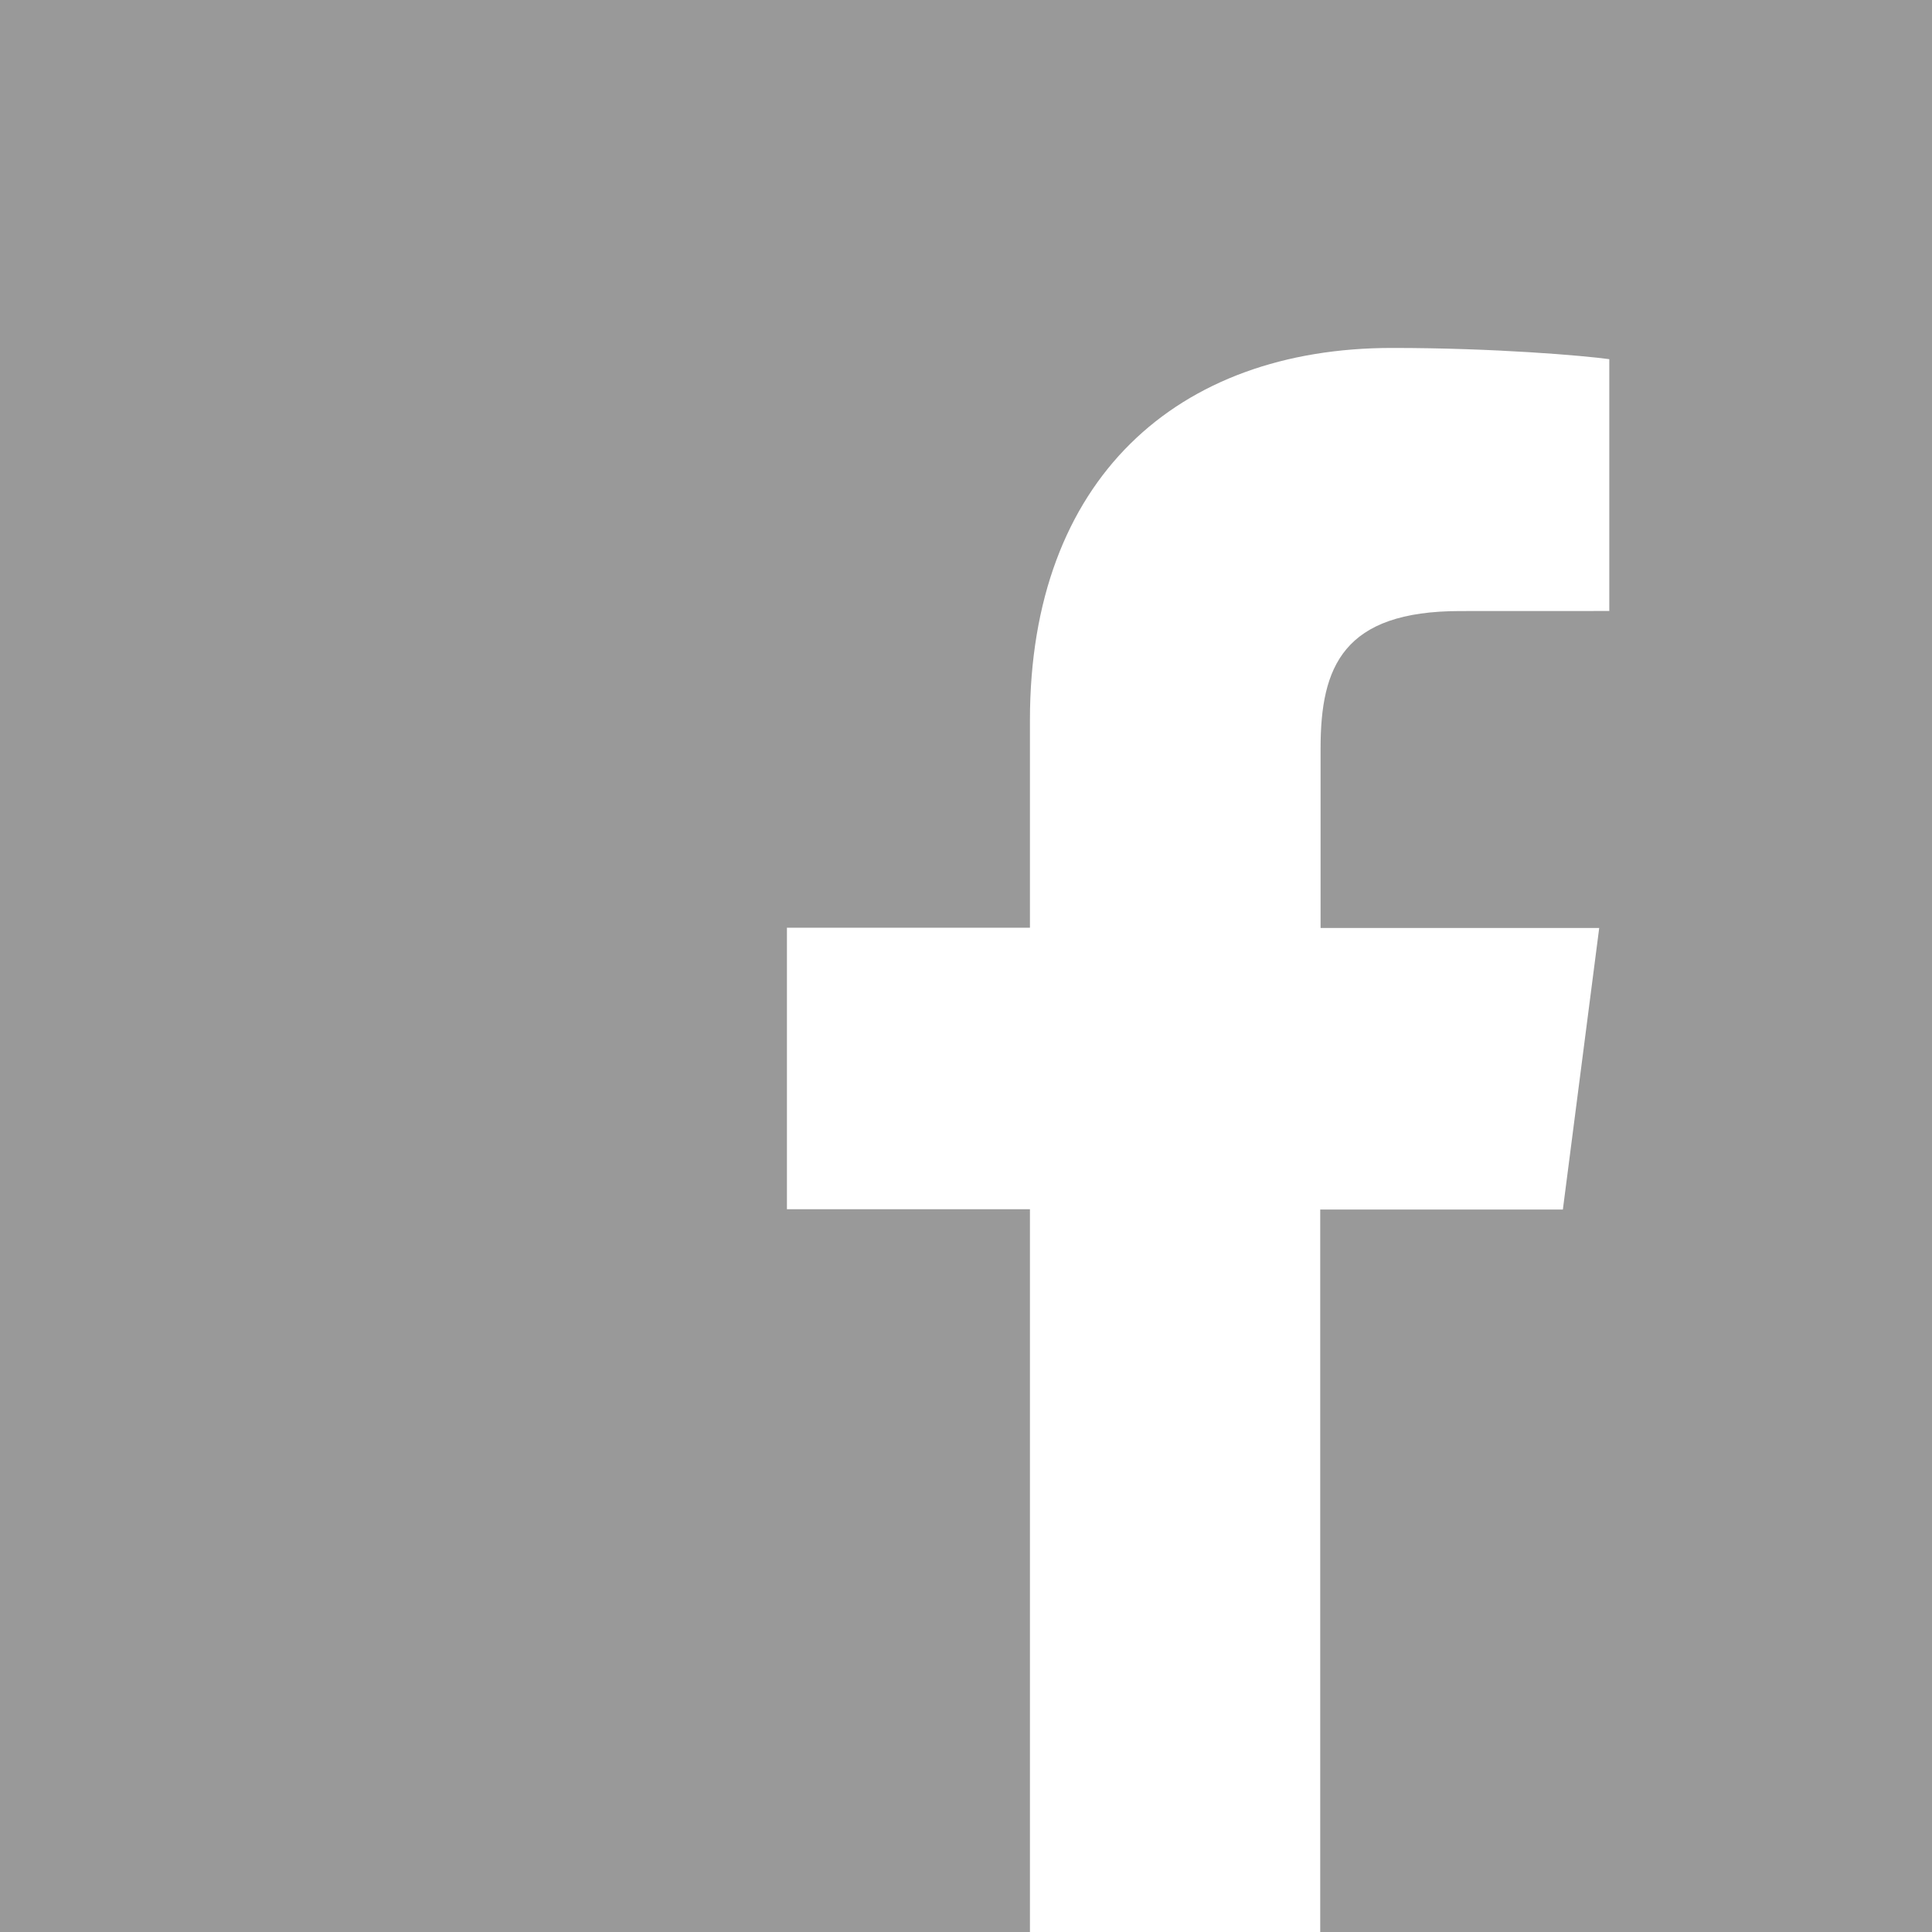
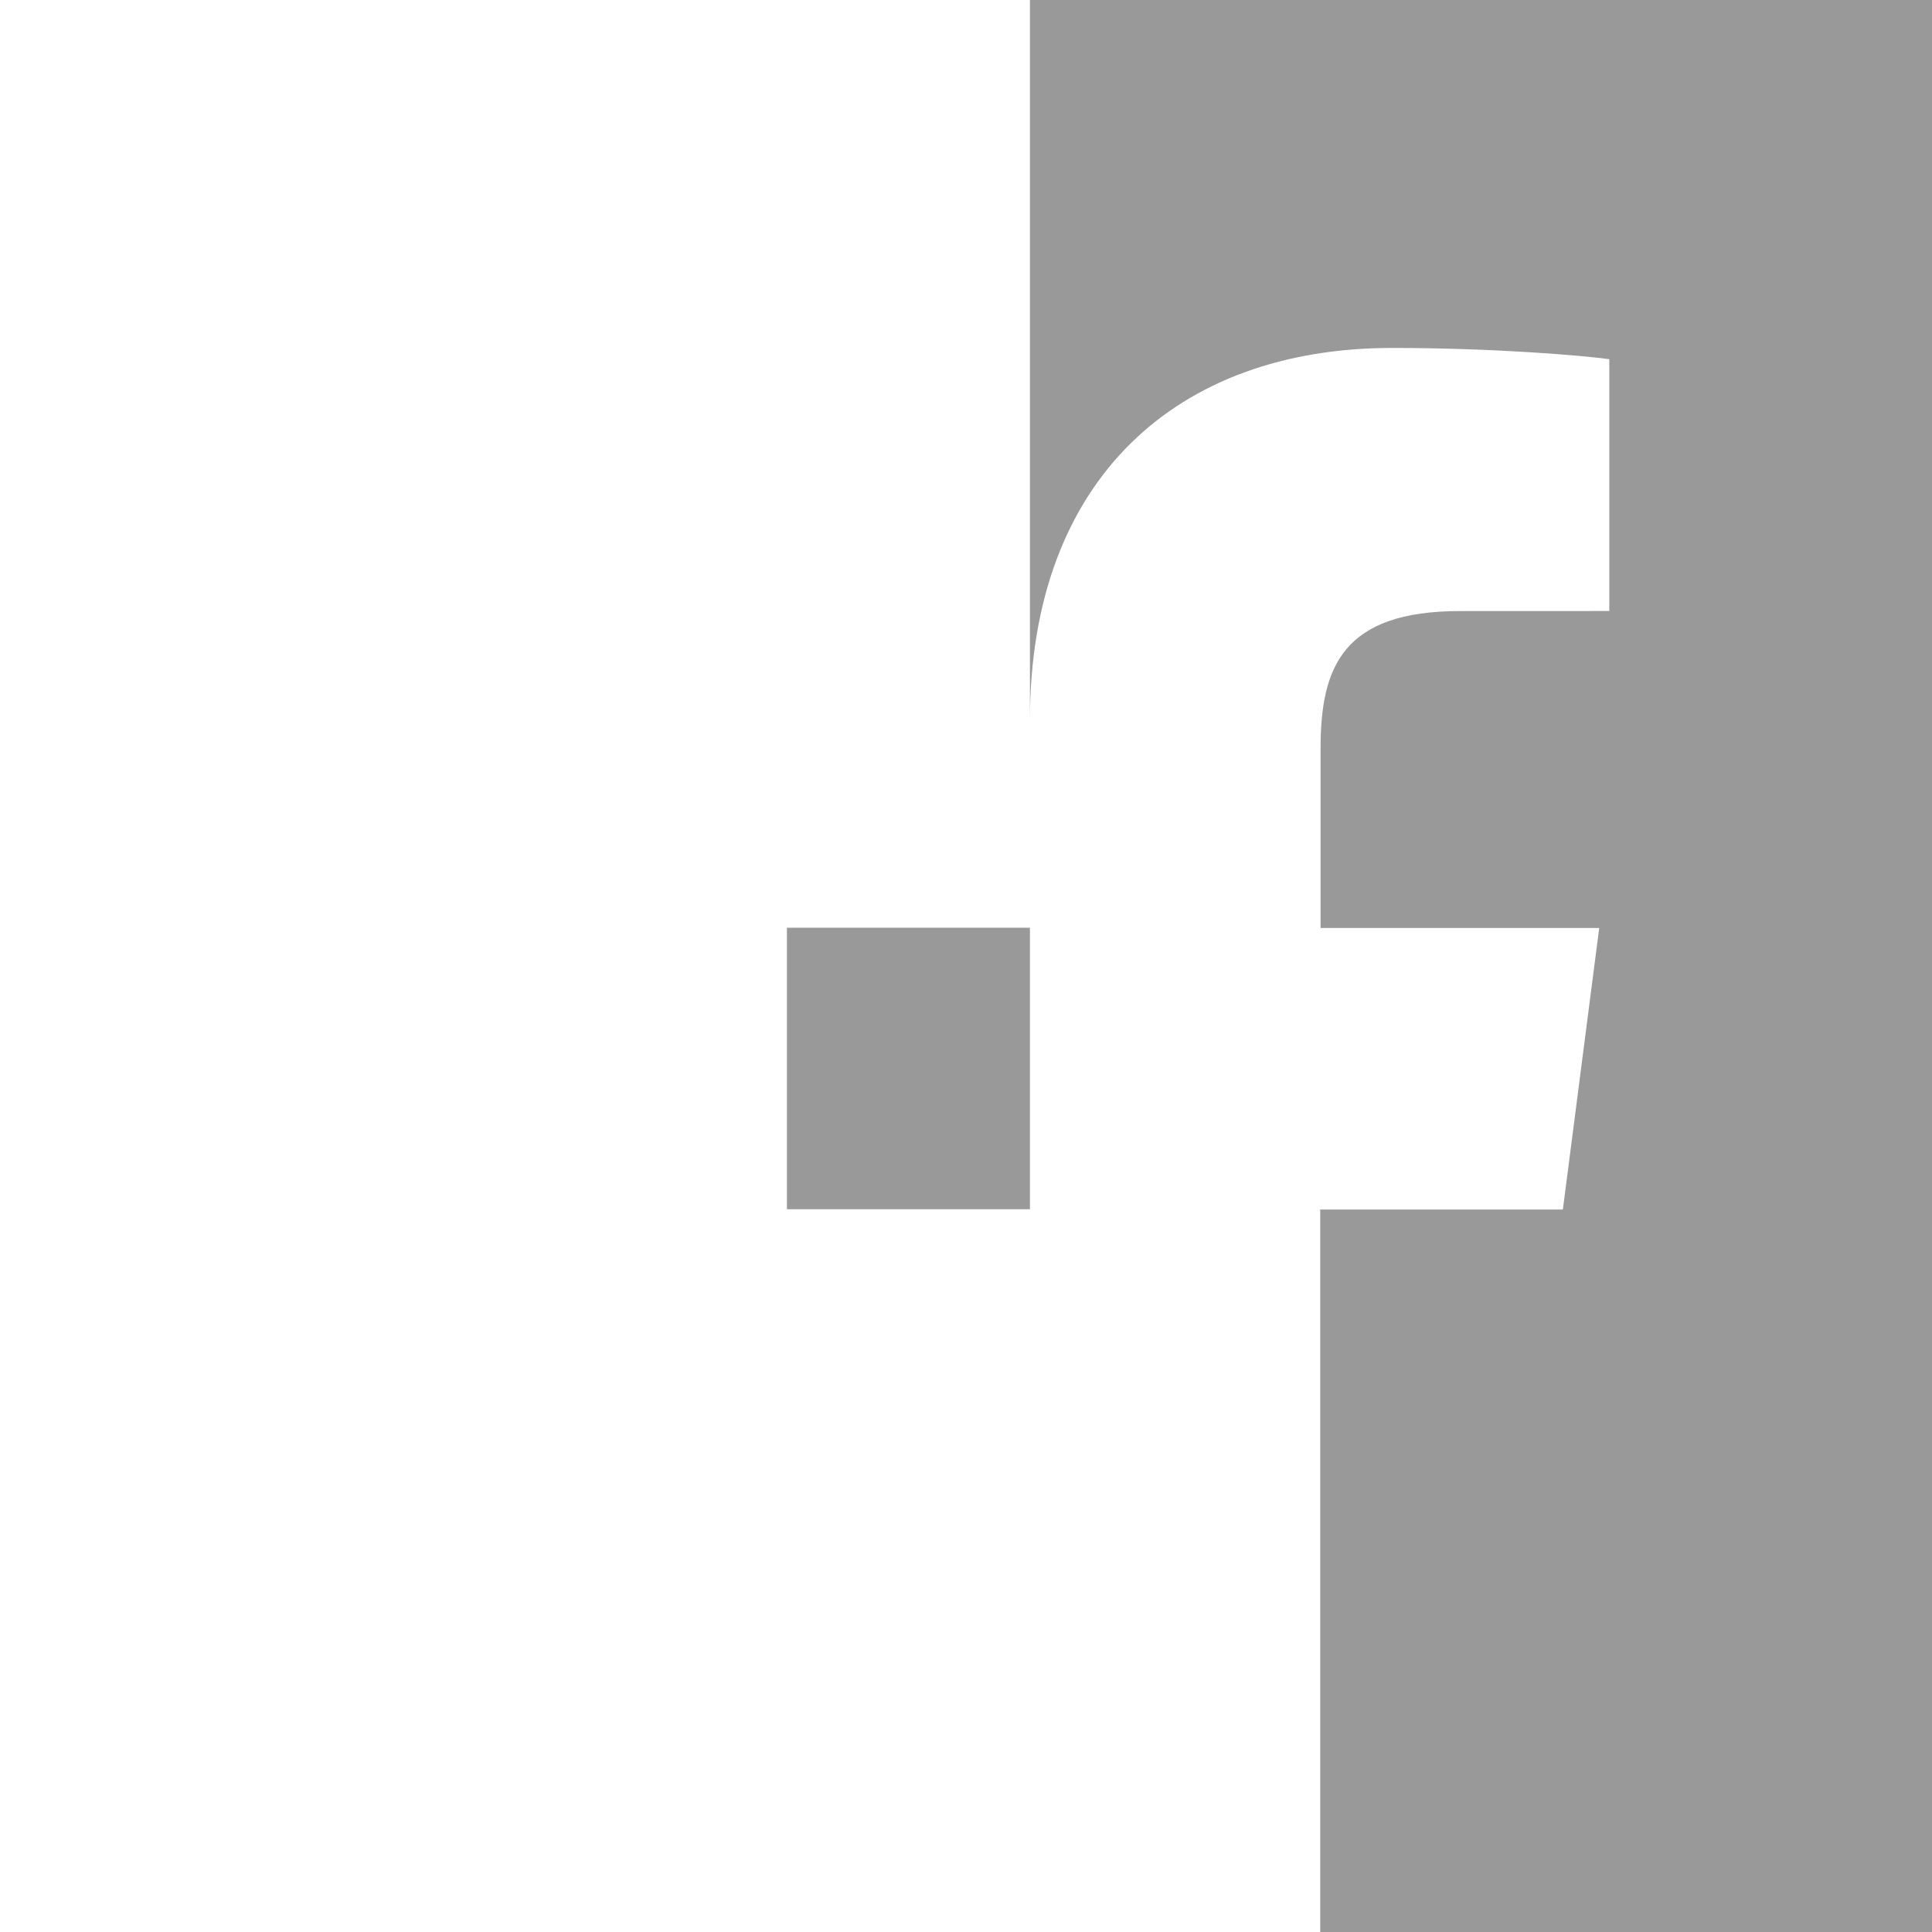
<svg xmlns="http://www.w3.org/2000/svg" xmlns:ns1="http://sodipodi.sourceforge.net/DTD/sodipodi-0.dtd" xmlns:ns2="http://www.inkscape.org/namespaces/inkscape" version="1.1" id="svg2" ns1:docname="iTunes Store.svg" ns2:version="0.48.2 r9819" x="0px" y="0px" width="32px" height="32px" viewBox="0 0 32 32" enable-background="new 0 0 32 32" xml:space="preserve">
  <g>
    <defs>
      <ns2:path-effect effect="spiro" id="path-effect3009" is_visible="true" />
    </defs>
    <ns1:namedview id="base" ns2:cy="203.94164" ns2:zoom="0.52906977" showgrid="false" pagecolor="#ffffff" borderopacity="1.0" bordercolor="#666666" ns2:cx="319.18373" ns2:window-maximized="1" ns2:pageopacity="0.0" ns2:current-layer="layer1" ns2:document-units="px" ns2:pageshadow="2" ns2:window-y="-8" ns2:window-x="-8" ns2:window-height="706" ns2:window-width="1366">
		</ns1:namedview>
  </g>
-   <path fill="#999999" d="M0,0v32h17.059V20.029h-4.025v-4.663h4.025v-3.439c0-3.99,2.437-6.164,5.998-6.164  c1.705,0,3.17,0.127,3.598,0.186v4.171l-2.469,0.001c-1.938,0-2.313,0.919-2.313,2.271v2.978h4.615l-0.602,4.664h-4.019V32H32V0H0z" />
+   <path fill="#999999" d="M0,0h17.059V20.029h-4.025v-4.663h4.025v-3.439c0-3.99,2.437-6.164,5.998-6.164  c1.705,0,3.17,0.127,3.598,0.186v4.171l-2.469,0.001c-1.938,0-2.313,0.919-2.313,2.271v2.978h4.615l-0.602,4.664h-4.019V32H32V0H0z" />
</svg>